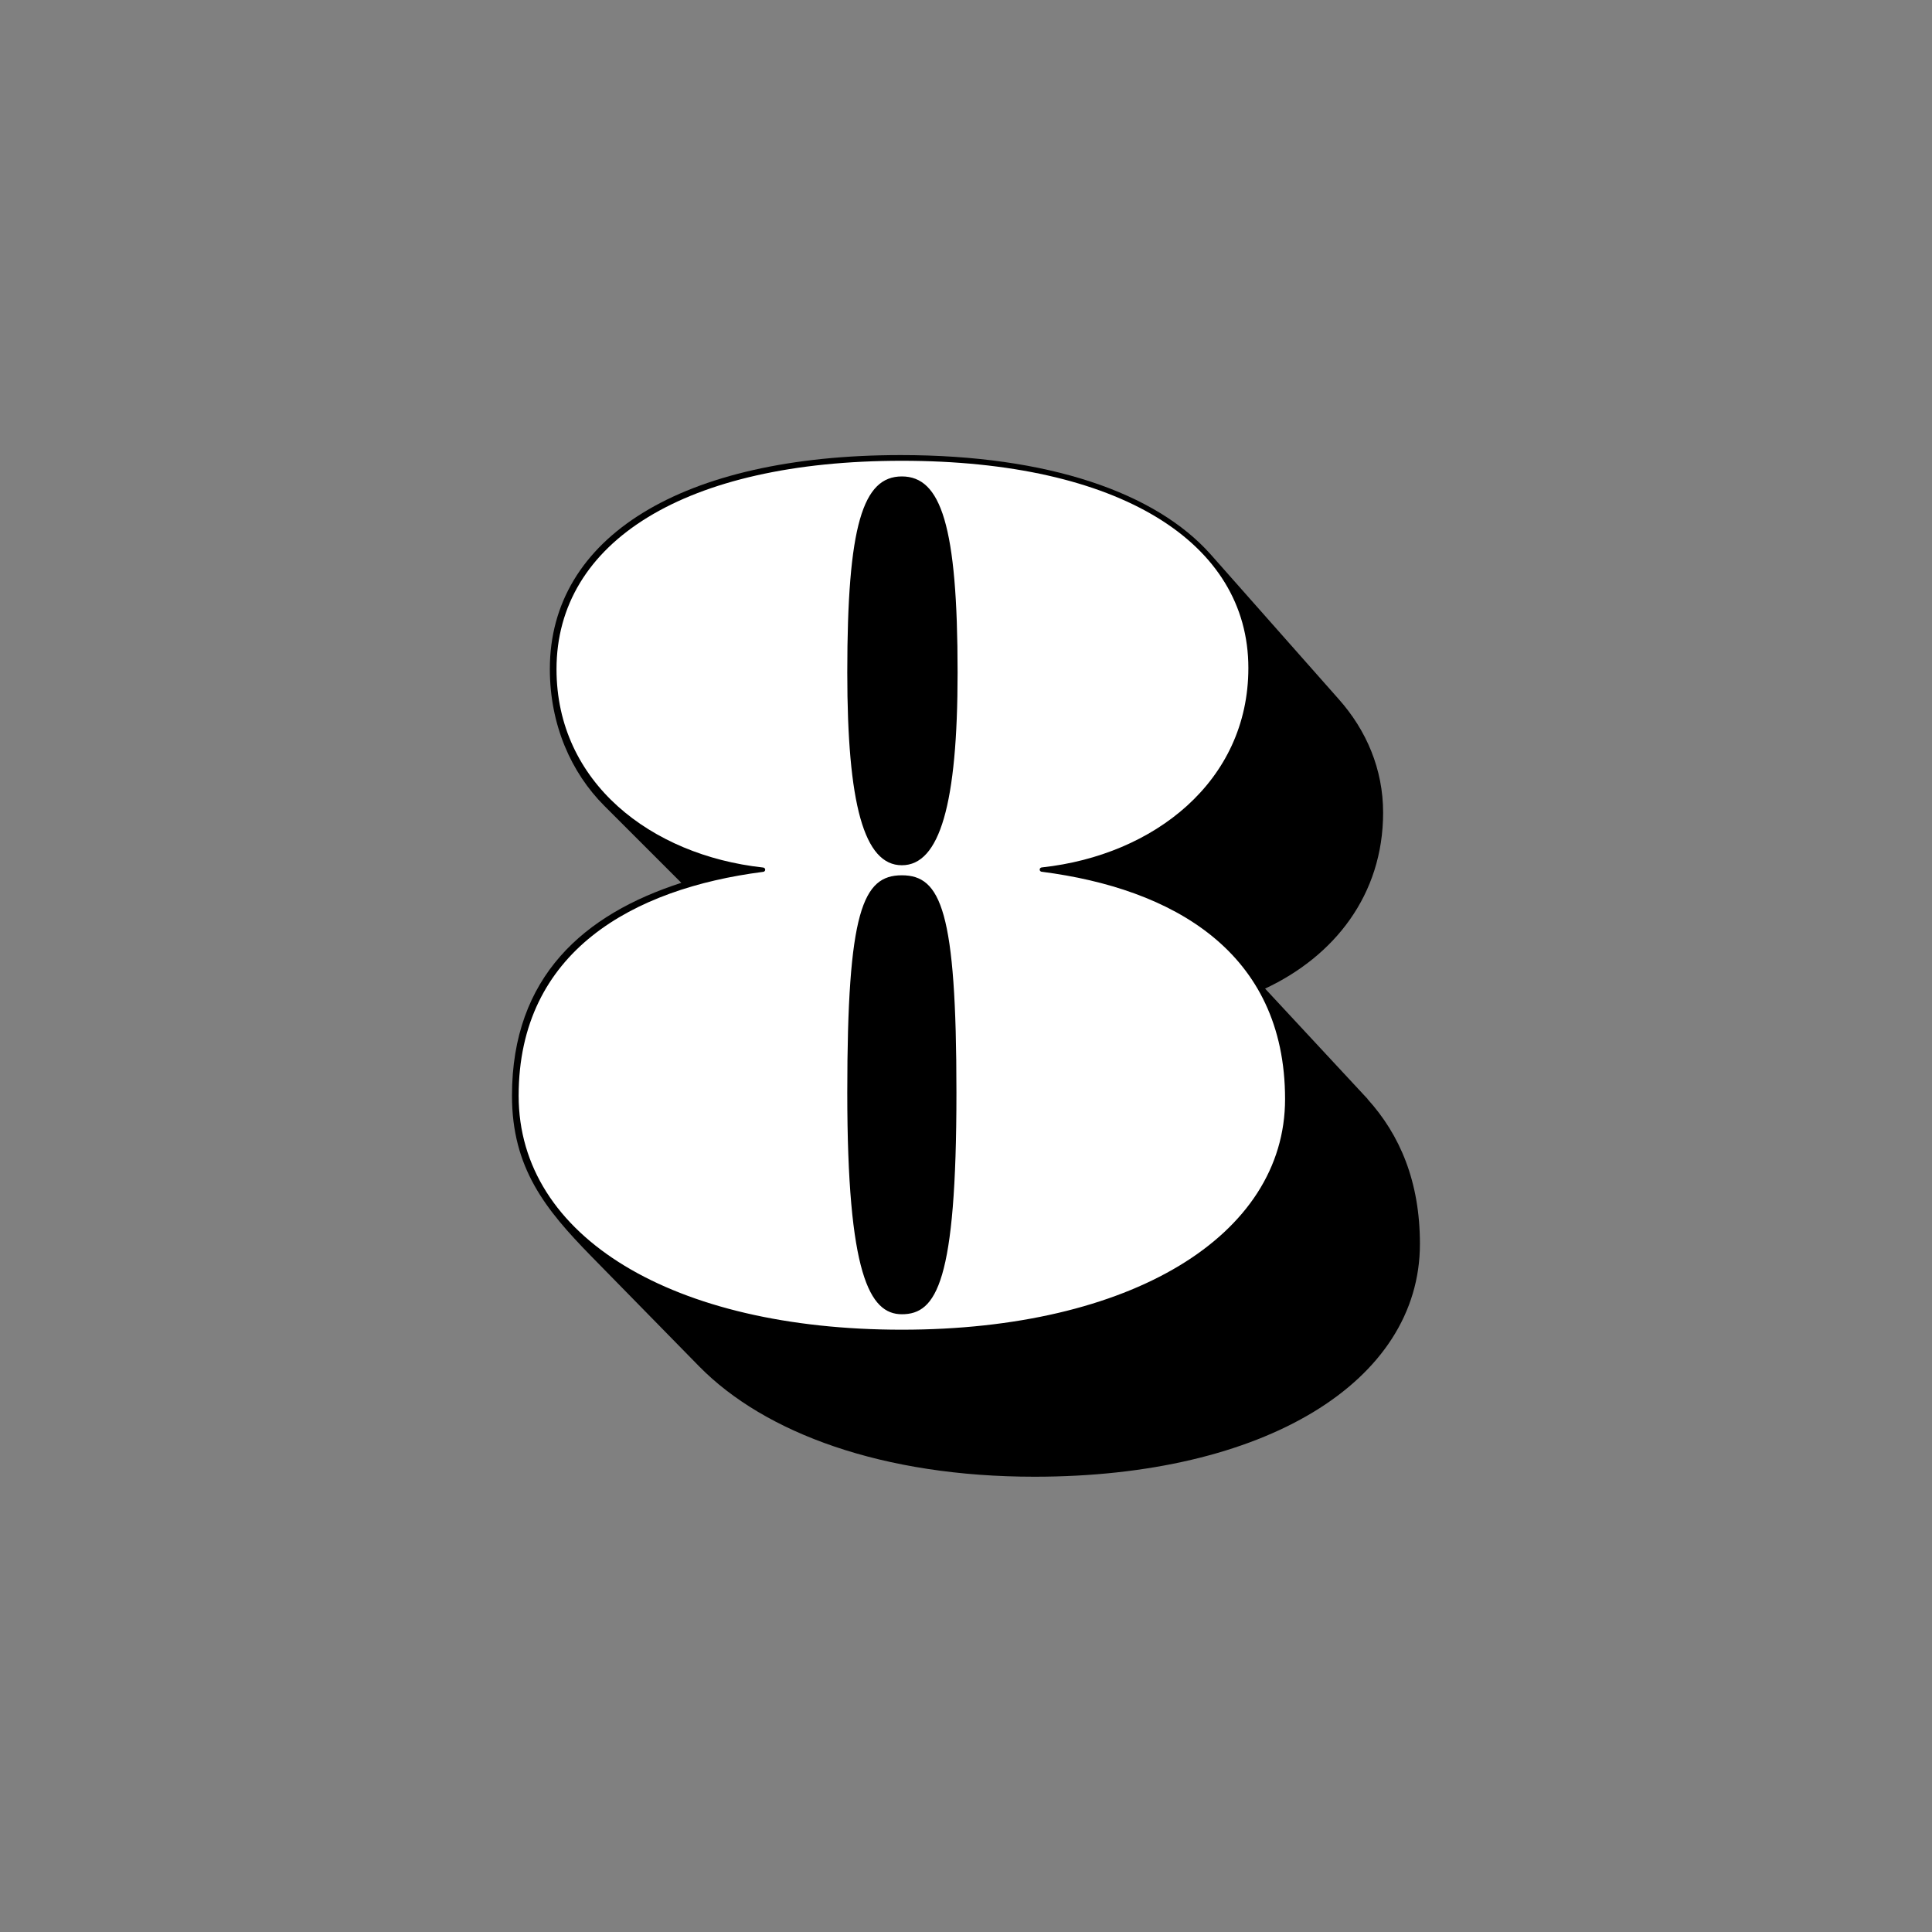
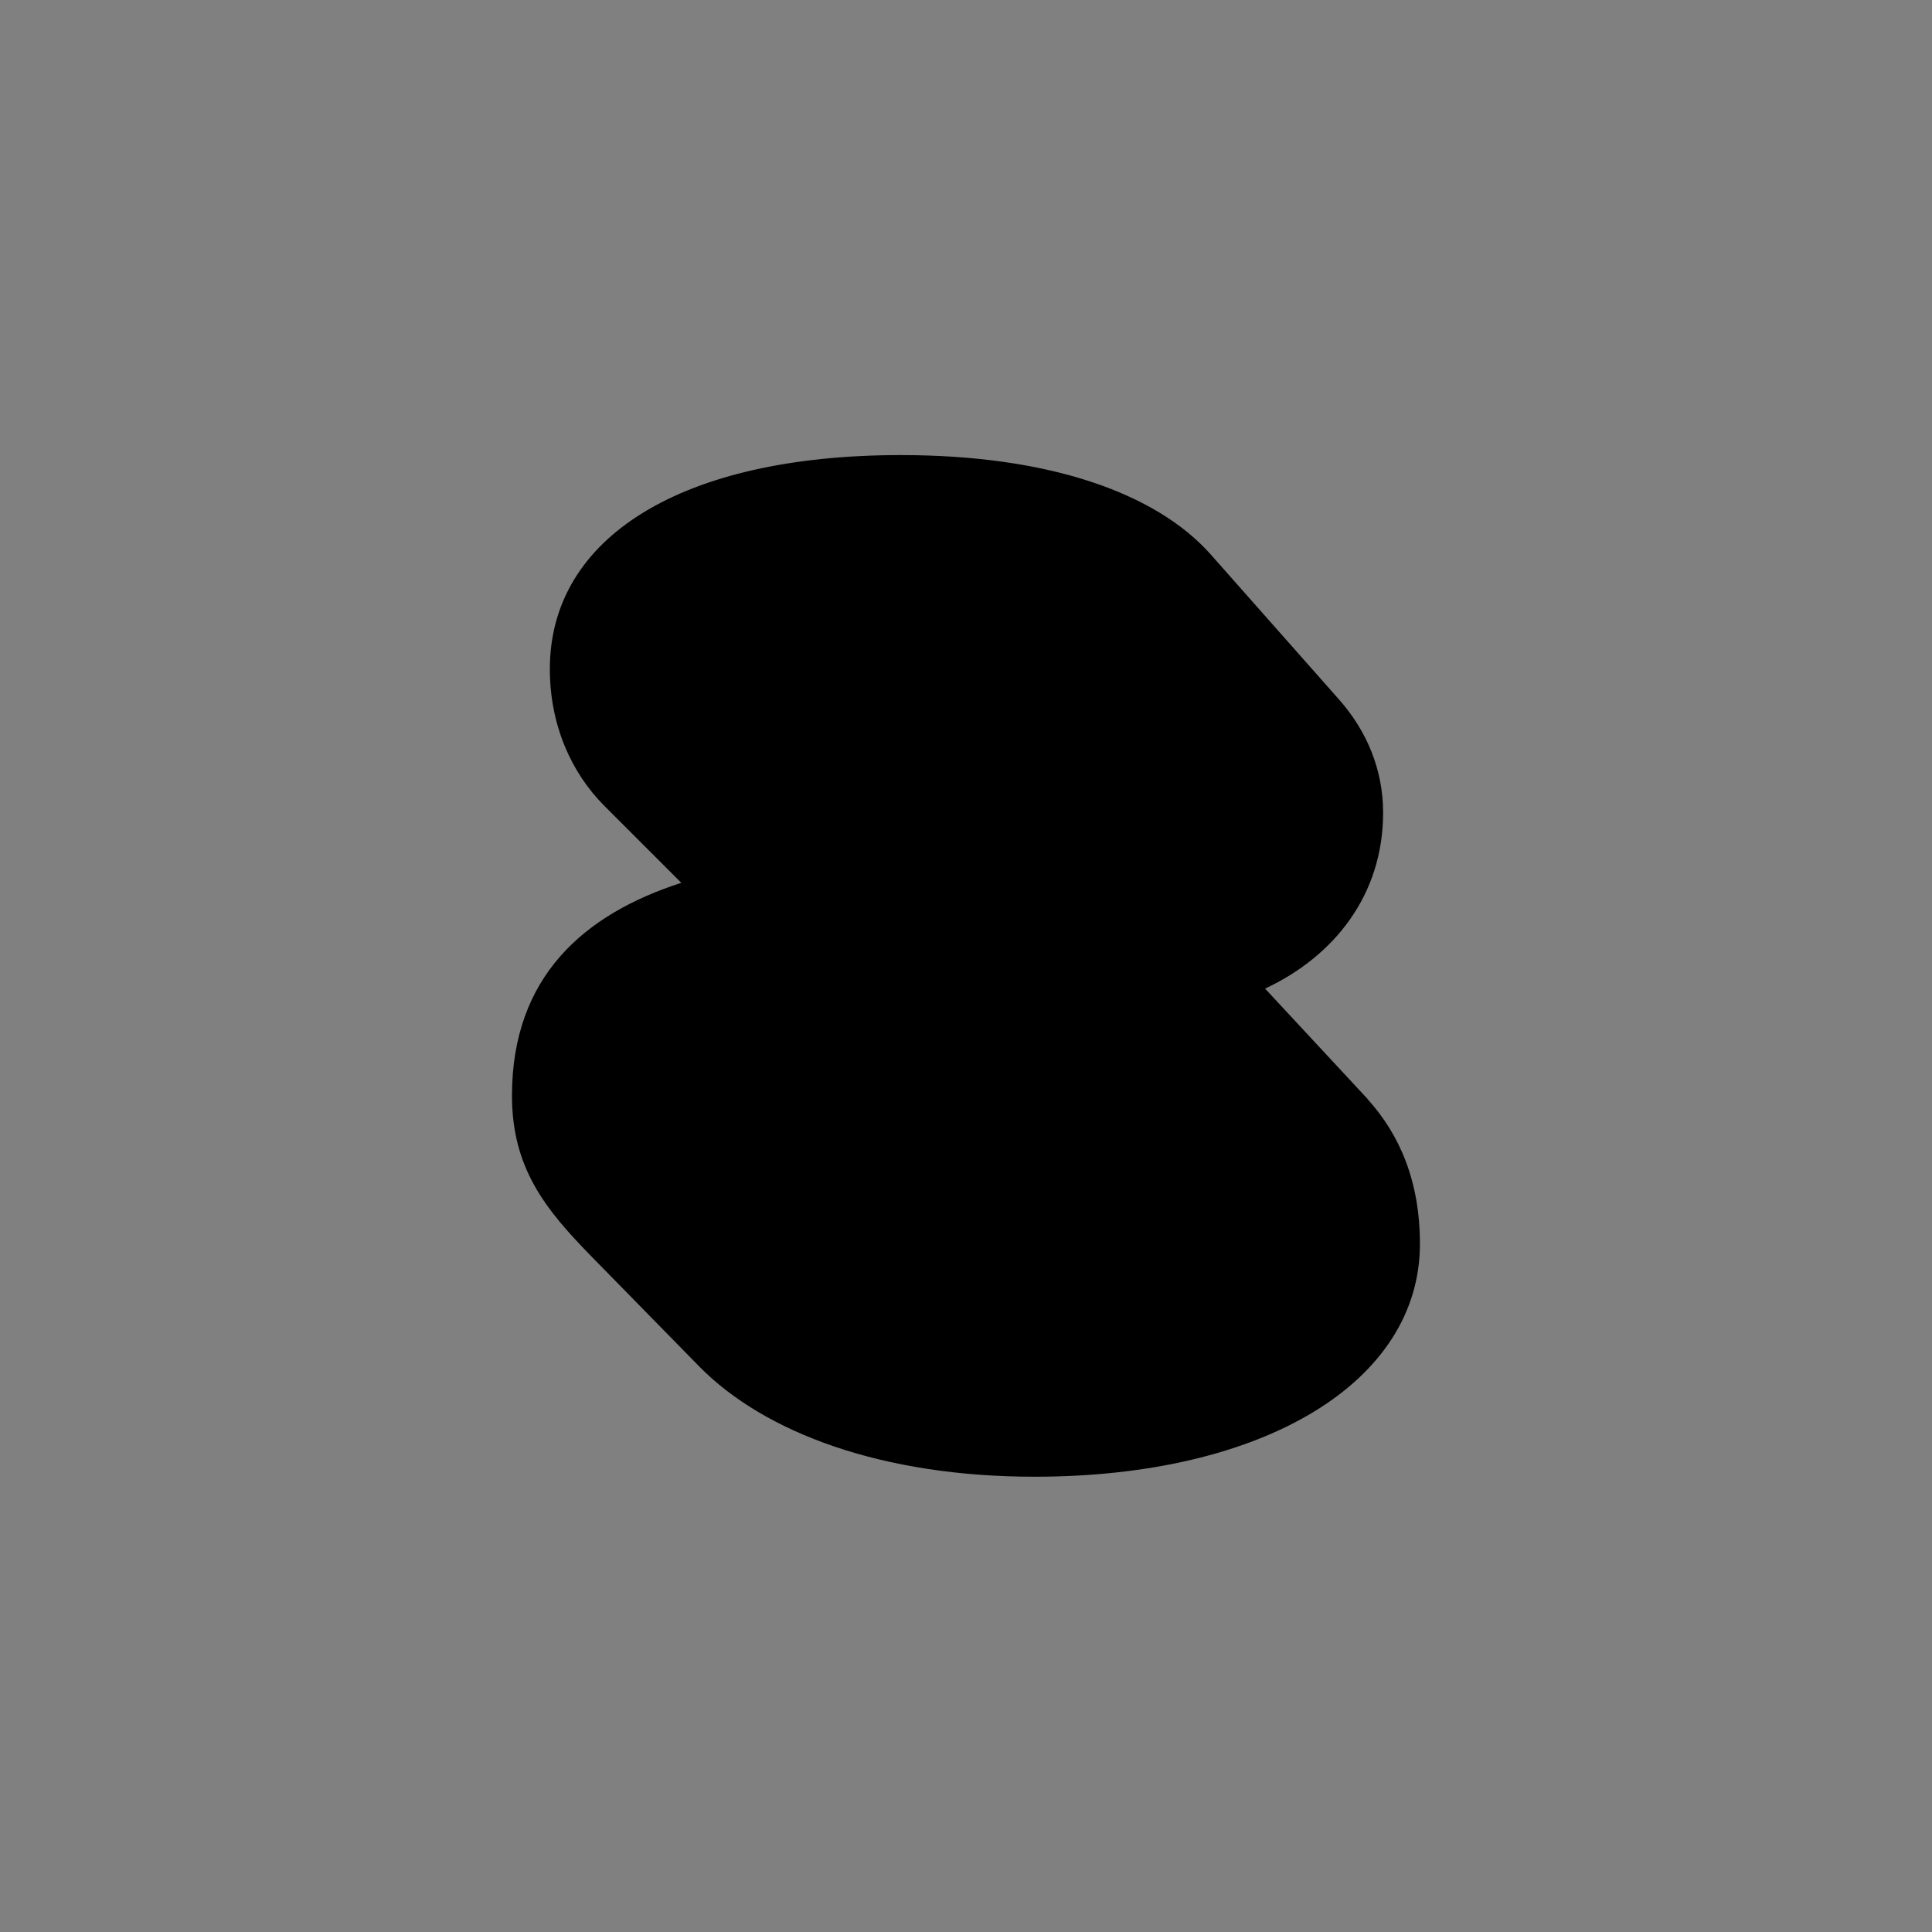
<svg xmlns="http://www.w3.org/2000/svg" viewBox="0 0 200 200">
  <rect x="0" y="0" width="200" height="200" fill="#808080" stroke="none" />
  <path fill="#000000" d="m141.57,113.78c3.34,3.69,5.42,8.53,5.42,14.99,0,14.3-16.15,24.1-39.9,24.1-15.68,0-27.91-4.5-34.71-11.42l-11.19-11.42c-4.73-4.84-8.19-9.11-8.19-16.61,0-12.34,7.5-18.8,17.53-22.03l-7.96-7.96c-3.46-3.46-5.65-8.42-5.65-14.18,0-13.61,13.61-22.14,36.33-22.14,15.34,0,26.41,3.92,32.06,10.26l13.26,14.99c2.88,3.23,4.61,7.27,4.61,11.76,0,8.53-5.07,14.88-12.22,18.22l10.61,11.42Z" />
-   <path fill="#ffffff" d="m53.69,113.44c0-14.99,11.88-21.45,25.26-23.18.35,0,.35-.46,0-.46-11.53-1.27-21.34-8.77-21.34-20.53,0-13.15,13.26-21.57,35.75-21.57s35.87,8.42,35.87,21.45c0,11.76-9.8,19.38-21.34,20.64-.35,0-.35.46,0,.46,13.38,1.73,25.14,8.19,25.14,23.53,0,14.19-16.03,23.87-39.67,23.87s-39.67-9.57-39.67-24.22Zm45.44-43.82c0-15.22-1.73-20.3-5.77-20.3s-5.65,5.07-5.65,20.3c0,13.61,1.73,19.95,5.65,19.95s5.77-6.34,5.77-19.95Zm-.12,43.48c0-18.8-1.61-22.49-5.65-22.49s-5.65,3.69-5.65,22.49,2.31,22.95,5.65,22.95c3.58,0,5.65-3.34,5.65-22.95Z" />
</svg>